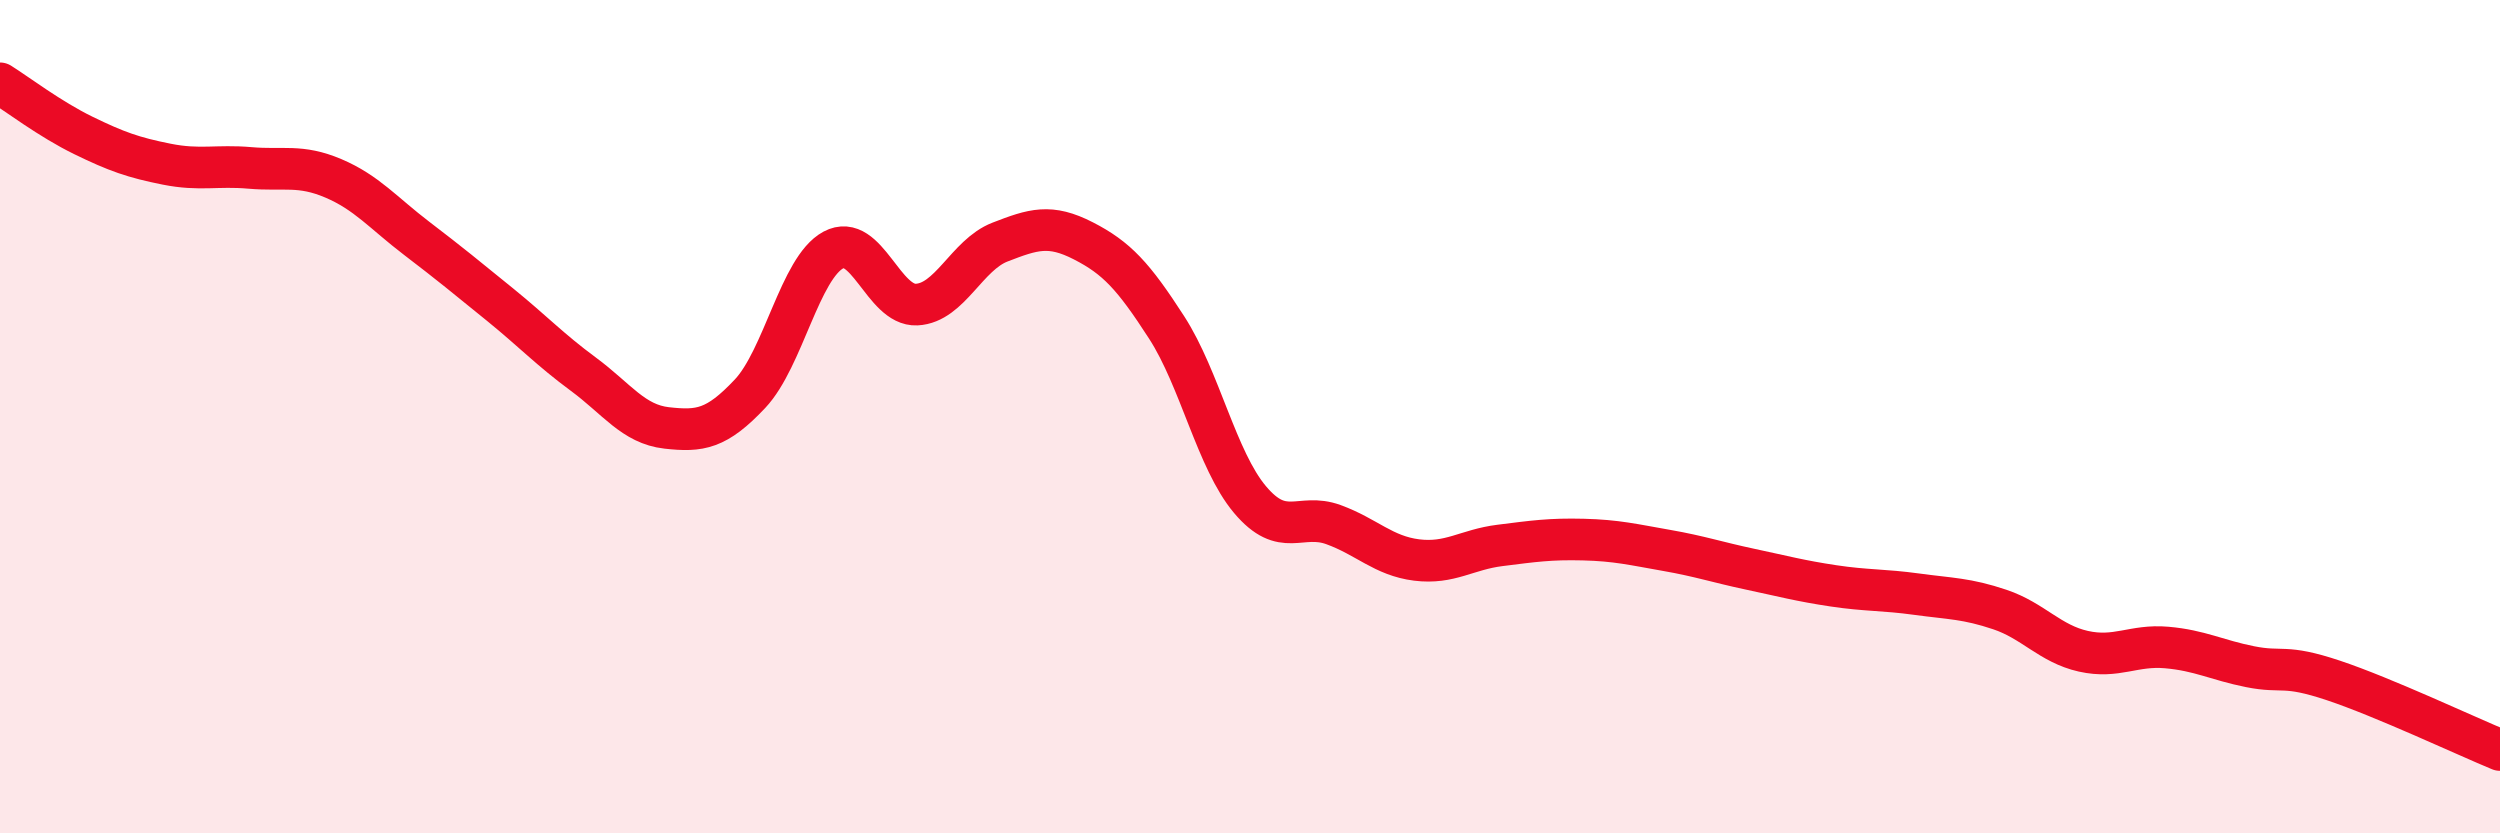
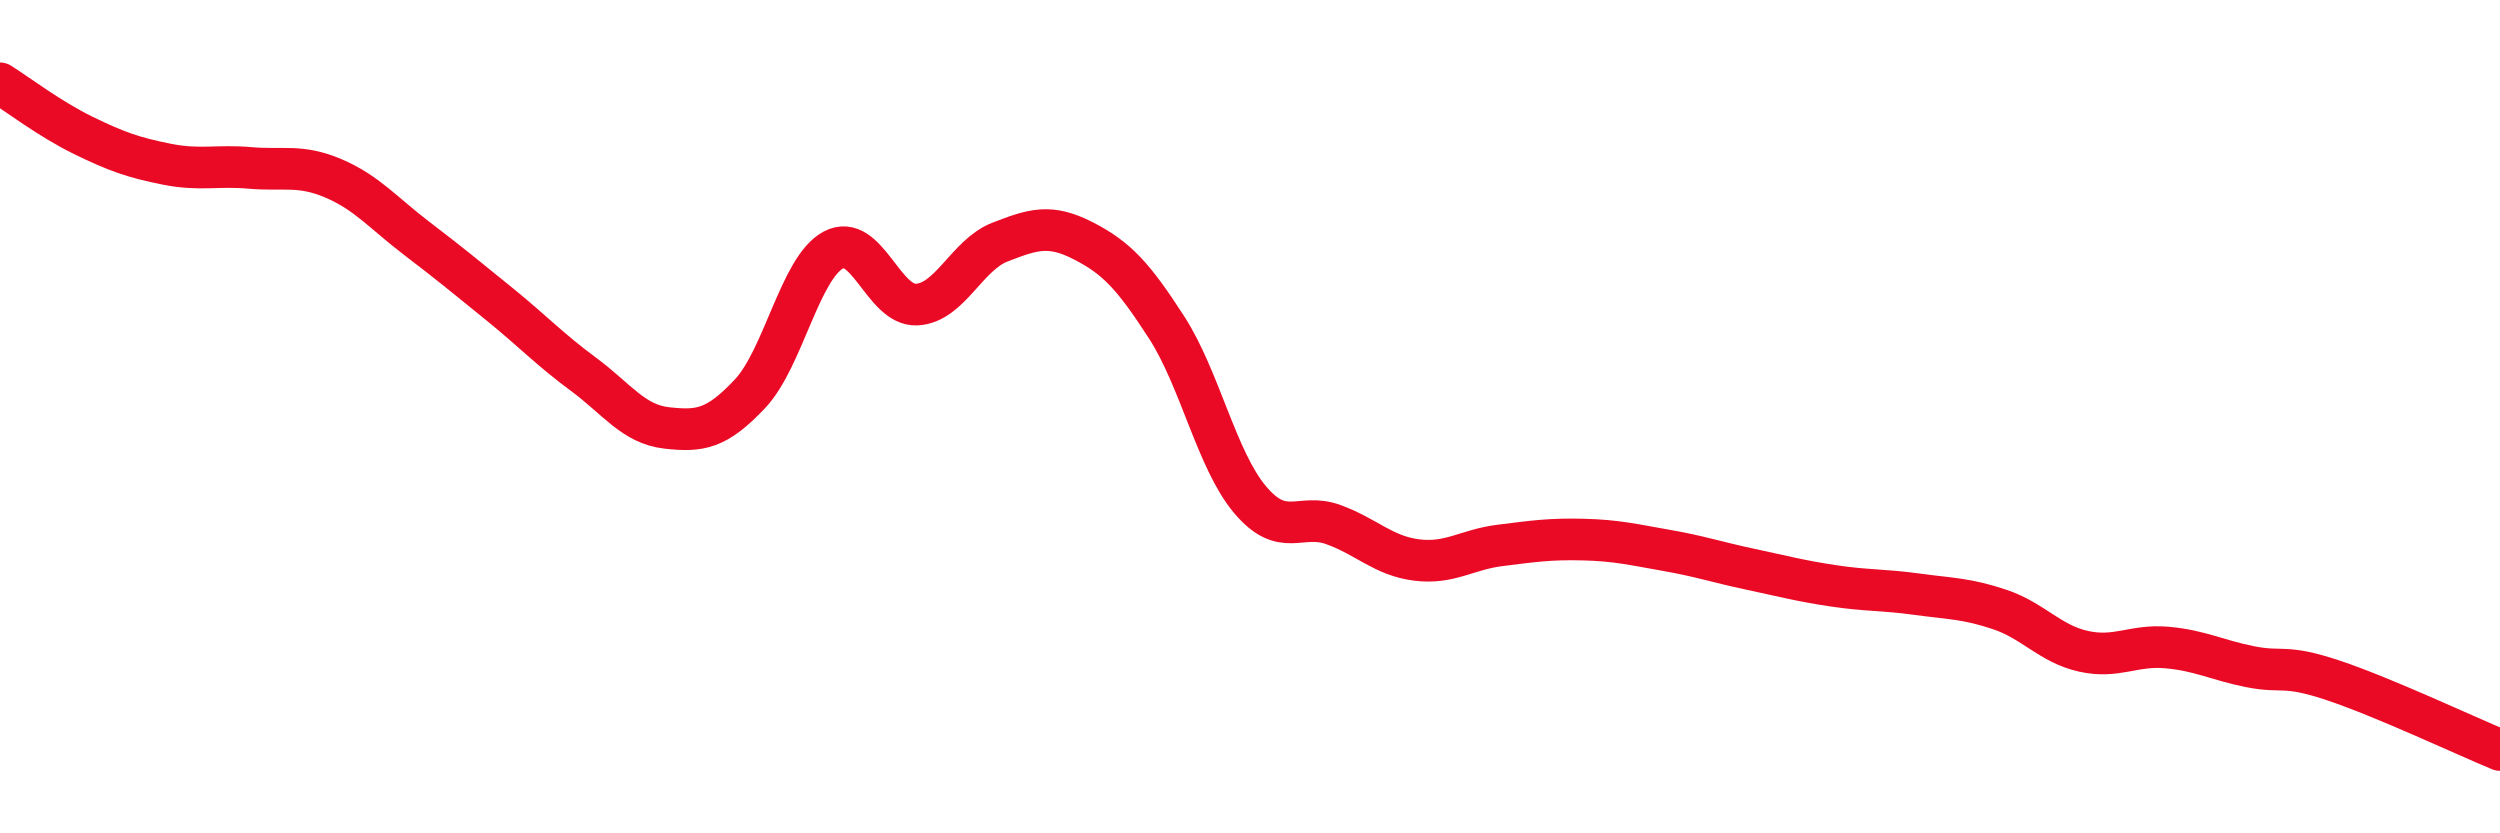
<svg xmlns="http://www.w3.org/2000/svg" width="60" height="20" viewBox="0 0 60 20">
-   <path d="M 0,2 C 0.4,2.25 1.2,2.86 2,3.25 C 2.8,3.64 3.2,3.78 4,3.94 C 4.8,4.1 5.2,3.96 6,4.03 C 6.8,4.1 7.2,3.94 8,4.28 C 8.8,4.62 9.2,5.11 10,5.72 C 10.8,6.33 11.2,6.66 12,7.31 C 12.8,7.96 13.2,8.39 14,8.98 C 14.8,9.57 15.2,10.18 16,10.27 C 16.8,10.36 17.2,10.3 18,9.45 C 18.8,8.6 19.2,6.43 20,6 C 20.8,5.57 21.2,7.35 22,7.31 C 22.8,7.27 23.2,6.12 24,5.81 C 24.8,5.5 25.2,5.37 26,5.78 C 26.8,6.19 27.2,6.62 28,7.86 C 28.8,9.1 29.2,11.04 30,11.99 C 30.8,12.94 31.2,12.3 32,12.59 C 32.8,12.88 33.2,13.34 34,13.44 C 34.8,13.54 35.2,13.19 36,13.09 C 36.8,12.99 37.2,12.93 38,12.95 C 38.8,12.97 39.2,13.07 40,13.21 C 40.8,13.35 41.2,13.49 42,13.66 C 42.8,13.83 43.2,13.94 44,14.06 C 44.8,14.18 45.2,14.15 46,14.26 C 46.8,14.37 47.2,14.36 48,14.63 C 48.8,14.9 49.2,15.45 50,15.63 C 50.8,15.81 51.2,15.47 52,15.54 C 52.8,15.61 53.2,15.84 54,16 C 54.8,16.16 54.8,15.93 56,16.33 C 57.2,16.73 59.2,17.67 60,18L60 20L0 20Z" fill="#EB0A25" opacity="0.1" stroke-linecap="round" stroke-linejoin="round" />
  <path d="M 0,2 C 0.4,2.25 1.2,2.86 2,3.25 C 2.8,3.64 3.2,3.78 4,3.94 C 4.8,4.1 5.2,3.96 6,4.03 C 6.8,4.1 7.2,3.94 8,4.28 C 8.8,4.62 9.2,5.11 10,5.72 C 10.8,6.33 11.2,6.66 12,7.31 C 12.8,7.96 13.2,8.39 14,8.98 C 14.8,9.57 15.2,10.18 16,10.27 C 16.8,10.36 17.2,10.3 18,9.45 C 18.8,8.6 19.2,6.43 20,6 C 20.8,5.57 21.2,7.35 22,7.31 C 22.8,7.27 23.2,6.12 24,5.81 C 24.8,5.5 25.2,5.37 26,5.78 C 26.8,6.19 27.2,6.62 28,7.86 C 28.8,9.1 29.2,11.04 30,11.99 C 30.8,12.94 31.2,12.3 32,12.59 C 32.8,12.88 33.2,13.34 34,13.44 C 34.8,13.54 35.2,13.19 36,13.09 C 36.8,12.99 37.2,12.93 38,12.95 C 38.8,12.97 39.2,13.07 40,13.21 C 40.8,13.35 41.2,13.49 42,13.66 C 42.8,13.83 43.2,13.94 44,14.06 C 44.8,14.18 45.2,14.15 46,14.26 C 46.8,14.37 47.2,14.36 48,14.63 C 48.8,14.9 49.2,15.45 50,15.63 C 50.8,15.81 51.2,15.47 52,15.54 C 52.8,15.61 53.2,15.84 54,16 C 54.8,16.16 54.8,15.93 56,16.33 C 57.2,16.73 59.2,17.67 60,18" stroke="#EB0A25" stroke-width="1" fill="none" stroke-linecap="round" stroke-linejoin="round" />
</svg>